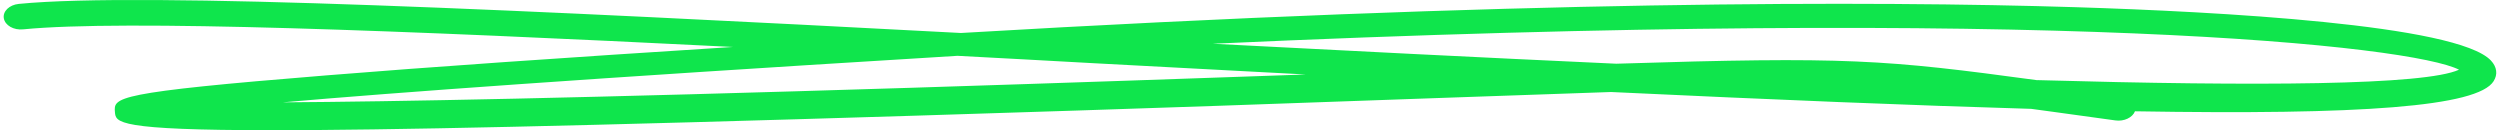
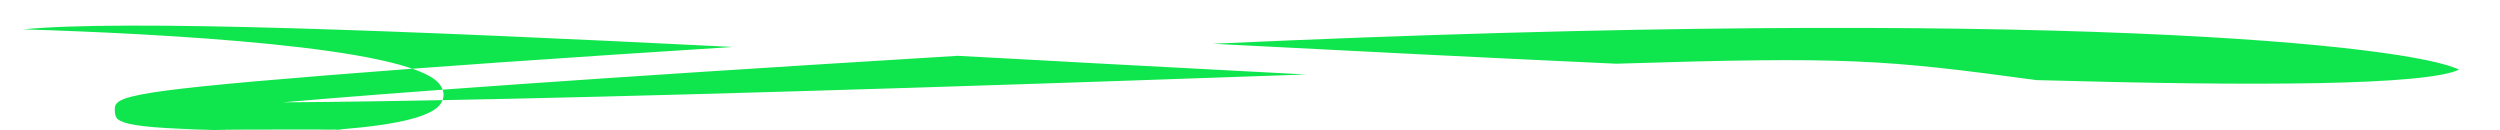
<svg xmlns="http://www.w3.org/2000/svg" fill="none" viewBox="0 0 288 15" id="svg_cutaway_section_title_underline" width="100%" height="100%">
  <g>
-     <path fill="#0FE54C" fill-rule="evenodd" d="M234.7 9.23c25.52.72 44.65.6 48.58-1.2C277.94 5.3 236.6.6 139.71 5.04c15.03.78 30.94 1.59 46.48 2.3 26.6-.84 30.91-.48 48.5 1.9Zm-124.4-2.8-3.2.2c-39.15 2.39-61.65 4.04-74.53 5.16 12.64-.08 34.55-.49 72.47-1.68 18.08-.57 33.08-1.1 45.39-1.53l-24.47-1.3c-5.26-.3-10.49-.57-15.66-.85ZM31.34 15c-17.93 0-18-.9-18.1-2.08-.14-1.7-.19-2.26 24.4-4.24 11.55-.94 27.24-2.03 46.8-3.27-38.36-1.92-70.2-3.16-81.76-2.03C1.57 3.5.58 2.92.44 2.11.3 1.31 1.07.56 2.16.45 16.6-.97 61.08 1.18 110.7 3.8 174.72.04 215.82.1 239.15.83c16.2.51 43.93 1.98 47.81 6.15.69.74.8 1.6.3 2.38-1.84 2.93-15.25 3.9-41.31 3.46-.28.72-1.26 1.2-2.27 1.05l-7.11-.98-2.58-.35c-13.47-.39-29.56-1.05-48.4-1.94l-19.55.68c-14.41.52-34.15 1.23-60.39 2.04C66.86 14.52 44.38 15 31.35 15Z" clip-rule="evenodd" />
+     <path fill="#0FE54C" fill-rule="evenodd" d="M234.7 9.23c25.52.72 44.65.6 48.58-1.2C277.94 5.3 236.6.6 139.71 5.04c15.03.78 30.94 1.59 46.48 2.3 26.6-.84 30.91-.48 48.5 1.9Zm-124.4-2.8-3.2.2c-39.15 2.39-61.65 4.04-74.53 5.16 12.64-.08 34.55-.49 72.47-1.68 18.08-.57 33.08-1.1 45.39-1.53l-24.47-1.3c-5.26-.3-10.49-.57-15.66-.85ZM31.34 15c-17.93 0-18-.9-18.1-2.08-.14-1.7-.19-2.26 24.4-4.24 11.55-.94 27.24-2.03 46.8-3.27-38.36-1.92-70.2-3.16-81.76-2.03c16.2.51 43.93 1.98 47.81 6.15.69.74.8 1.6.3 2.38-1.84 2.93-15.25 3.9-41.31 3.46-.28.72-1.26 1.2-2.27 1.05l-7.11-.98-2.58-.35c-13.47-.39-29.56-1.05-48.4-1.94l-19.55.68c-14.41.52-34.15 1.23-60.39 2.04C66.86 14.52 44.38 15 31.35 15Z" clip-rule="evenodd" />
  </g>
</svg>